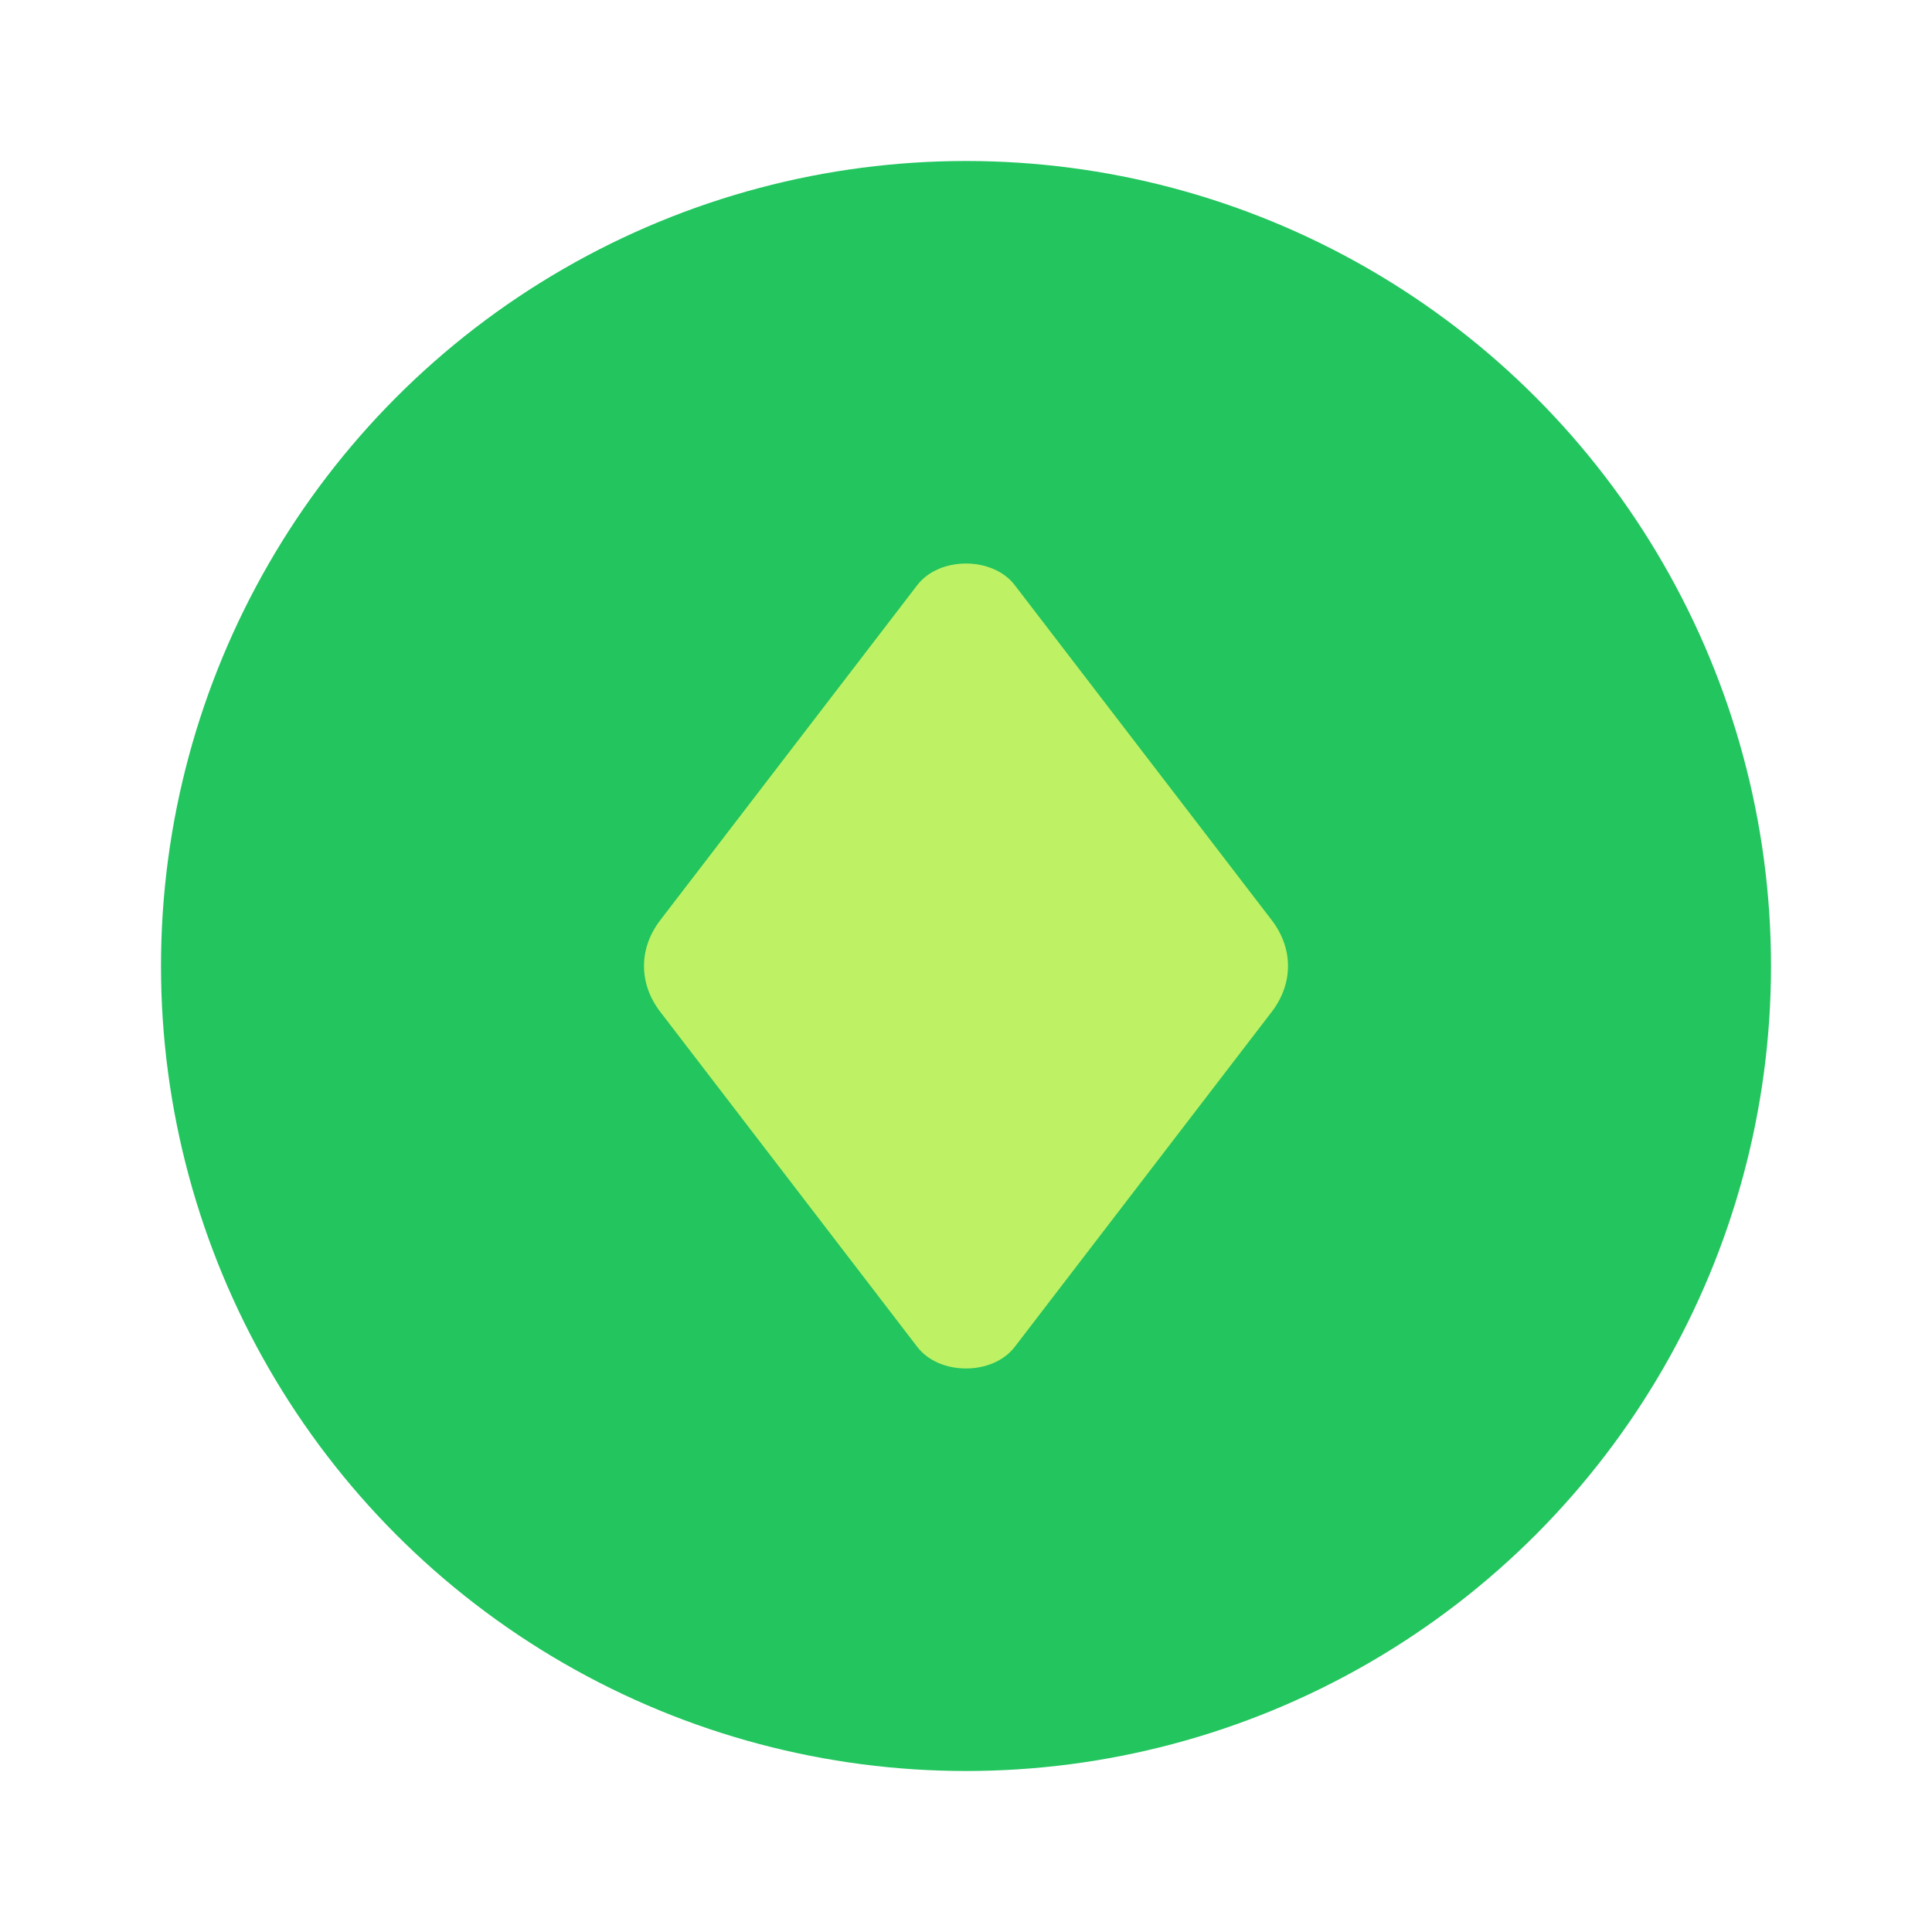
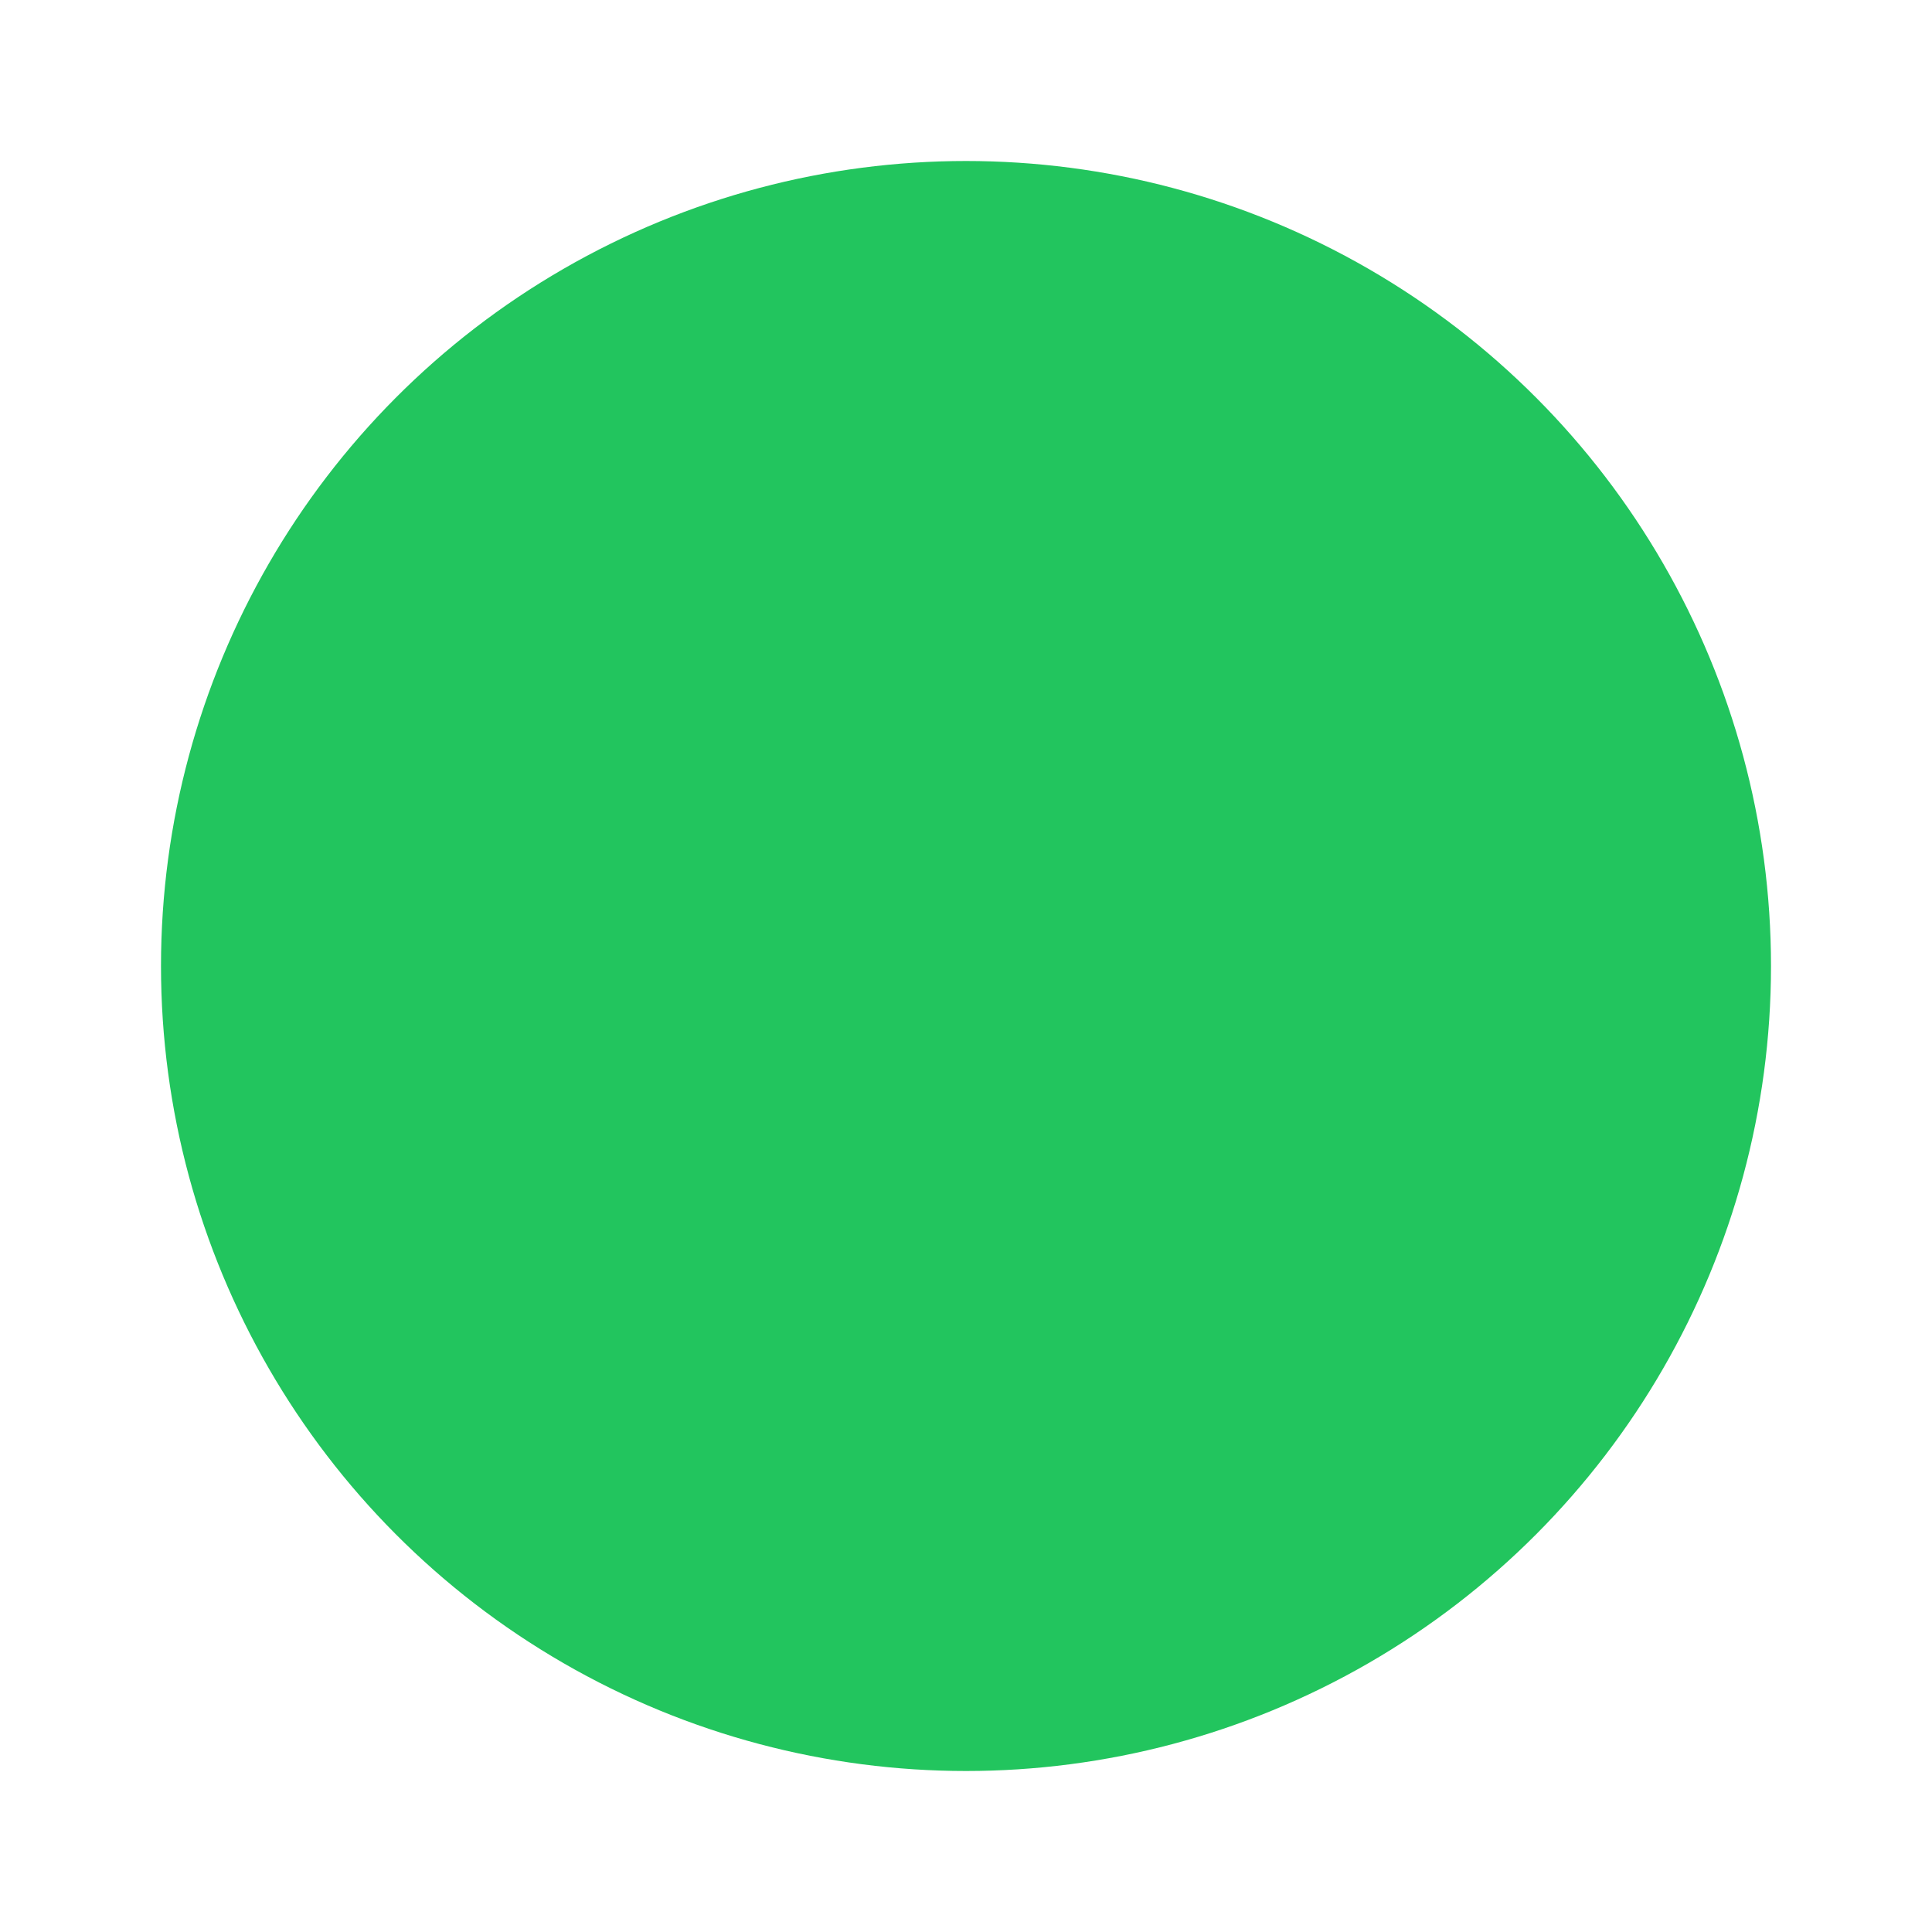
<svg xmlns="http://www.w3.org/2000/svg" id="b" width="24" height="24" viewBox="0 0 24 24">
  <circle cx="12" cy="12" r="10" fill="#22c55e" stroke-width="0" />
-   <path d="M8.201,12.568c-.268-.35-.268-.786,0-1.136l3.194-4.164c.274-.357.936-.357,1.21,0l3.194,4.164c.268.35.268.786,0,1.136l-3.194,4.164c-.274.357-.936.357-1.21,0l-3.194-4.164Z" fill="#bef264" stroke-width="0" />
</svg>